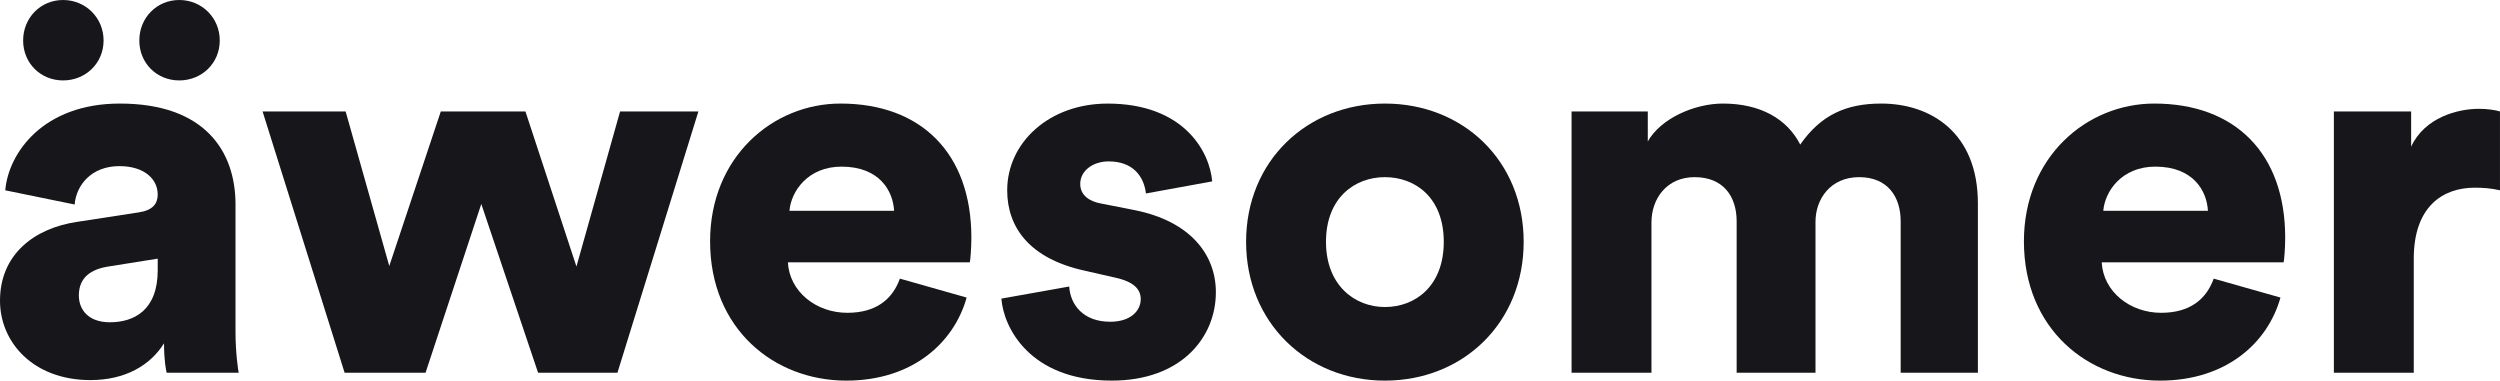
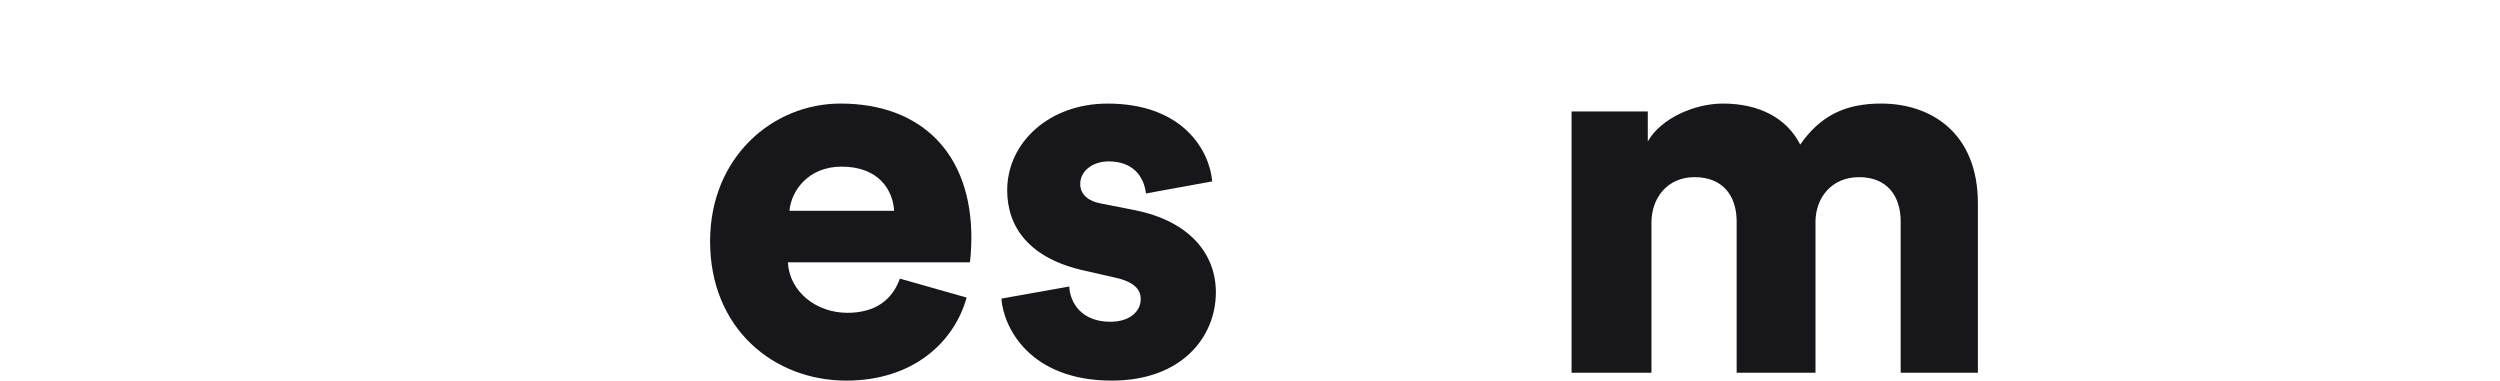
<svg xmlns="http://www.w3.org/2000/svg" version="1.1" id="Layer_1" x="0px" y="0px" width="99.846px" height="15.201px" viewBox="0 0 99.846 15.201" enable-background="new 0 0 99.846 15.201" xml:space="preserve">
  <g>
-     <path fill="#17161A" d="M3.086,8.86l2.457-0.378C6.11,8.398,6.299,8.125,6.299,7.769c0-0.609-0.525-1.134-1.533-1.134   c-1.113,0-1.722,0.756-1.785,1.533L0.21,7.601C0.336,6.11,1.722,4.136,4.787,4.136c3.38,0,4.619,1.89,4.619,4.031v5.102   c0,0.819,0.105,1.512,0.126,1.617H6.656c-0.021-0.084-0.105-0.462-0.105-1.176c-0.546,0.882-1.554,1.47-2.939,1.47   C1.323,15.18,0,13.668,0,12.01C0,10.162,1.365,9.112,3.086,8.86z M2.52,0c0.903,0,1.617,0.714,1.617,1.617S3.422,3.212,2.52,3.212   S0.924,2.52,0.924,1.617S1.617,0,2.52,0z M6.299,10.792V10.33l-1.974,0.315c-0.672,0.105-1.176,0.42-1.176,1.155   c0,0.546,0.357,1.071,1.239,1.071C5.333,12.871,6.299,12.409,6.299,10.792z M7.16,0c0.903,0,1.617,0.714,1.617,1.617   S8.063,3.212,7.16,3.212S5.564,2.52,5.564,1.617S6.257,0,7.16,0z" />
-     <path fill="#17161A" d="M20.985,4.451l2.037,6.194l1.743-6.194h3.128L24.66,14.886h-3.17l-2.268-6.74l-2.226,6.74h-3.233   L10.487,4.451h3.317l1.743,6.173l2.058-6.173H20.985z" />
    <path fill="#17161A" d="M38.606,11.884c-0.504,1.806-2.163,3.317-4.808,3.317c-2.876,0-5.438-2.058-5.438-5.564   c0-3.359,2.499-5.501,5.207-5.501c3.233,0,5.228,1.995,5.228,5.354c0,0.441-0.042,0.924-0.063,0.987h-7.265   c0.063,1.176,1.134,2.016,2.373,2.016c1.155,0,1.806-0.546,2.1-1.365L38.606,11.884z M35.709,8.419   c-0.042-0.798-0.588-1.764-2.1-1.764c-1.344,0-2.016,0.987-2.079,1.764H35.709z" />
    <path fill="#17161A" d="M42.703,11.443c0.042,0.714,0.546,1.407,1.638,1.407c0.819,0,1.218-0.441,1.218-0.903   c0-0.378-0.252-0.693-1.029-0.861l-1.197-0.273c-2.226-0.483-3.107-1.743-3.107-3.212c0-1.911,1.68-3.464,4.01-3.464   c3.023,0,4.073,1.89,4.178,3.107l-2.646,0.483c-0.084-0.693-0.525-1.281-1.491-1.281c-0.609,0-1.134,0.357-1.134,0.903   c0,0.441,0.357,0.693,0.819,0.777l1.386,0.273c2.163,0.441,3.212,1.743,3.212,3.275c0,1.785-1.365,3.527-4.157,3.527   c-3.275,0-4.325-2.121-4.409-3.275L42.703,11.443z" />
-     <path fill="#17161A" d="M60.853,9.658c0,3.233-2.415,5.543-5.543,5.543c-3.107,0-5.543-2.31-5.543-5.543s2.436-5.522,5.543-5.522   C58.438,4.136,60.853,6.425,60.853,9.658z M57.662,9.658c0-1.764-1.134-2.583-2.352-2.583c-1.197,0-2.352,0.819-2.352,2.583   c0,1.743,1.155,2.604,2.352,2.604C56.528,12.262,57.662,11.422,57.662,9.658z" />
    <path fill="#17161A" d="M62.766,14.886V4.451h3.044v1.197c0.525-0.924,1.869-1.512,3.002-1.512c1.491,0,2.562,0.609,3.086,1.638   c0.819-1.176,1.827-1.638,3.233-1.638c1.974,0,3.863,1.155,3.863,3.989v6.761H75.91V8.839c0-0.987-0.525-1.764-1.659-1.764   s-1.743,0.861-1.743,1.785v6.026h-3.149V8.839c0-0.987-0.525-1.764-1.68-1.764c-1.113,0-1.722,0.861-1.722,1.806v6.005H62.766z" />
-     <path fill="#17161A" d="M91.078,11.884c-0.504,1.806-2.163,3.317-4.808,3.317c-2.876,0-5.438-2.058-5.438-5.564   c0-3.359,2.499-5.501,5.207-5.501c3.233,0,5.228,1.995,5.228,5.354c0,0.441-0.042,0.924-0.063,0.987h-7.265   c0.063,1.176,1.134,2.016,2.373,2.016c1.155,0,1.806-0.546,2.1-1.365L91.078,11.884z M88.181,8.419   c-0.042-0.798-0.588-1.764-2.1-1.764c-1.344,0-2.016,0.987-2.079,1.764H88.181z" />
-     <path fill="#17161A" d="M99.846,7.601c-0.357-0.084-0.693-0.105-1.008-0.105c-1.281,0-2.436,0.756-2.436,2.834v4.556h-3.191V4.451   h3.086v1.407c0.546-1.176,1.869-1.512,2.708-1.512c0.315,0,0.63,0.042,0.84,0.105V7.601z" />
  </g>
</svg>